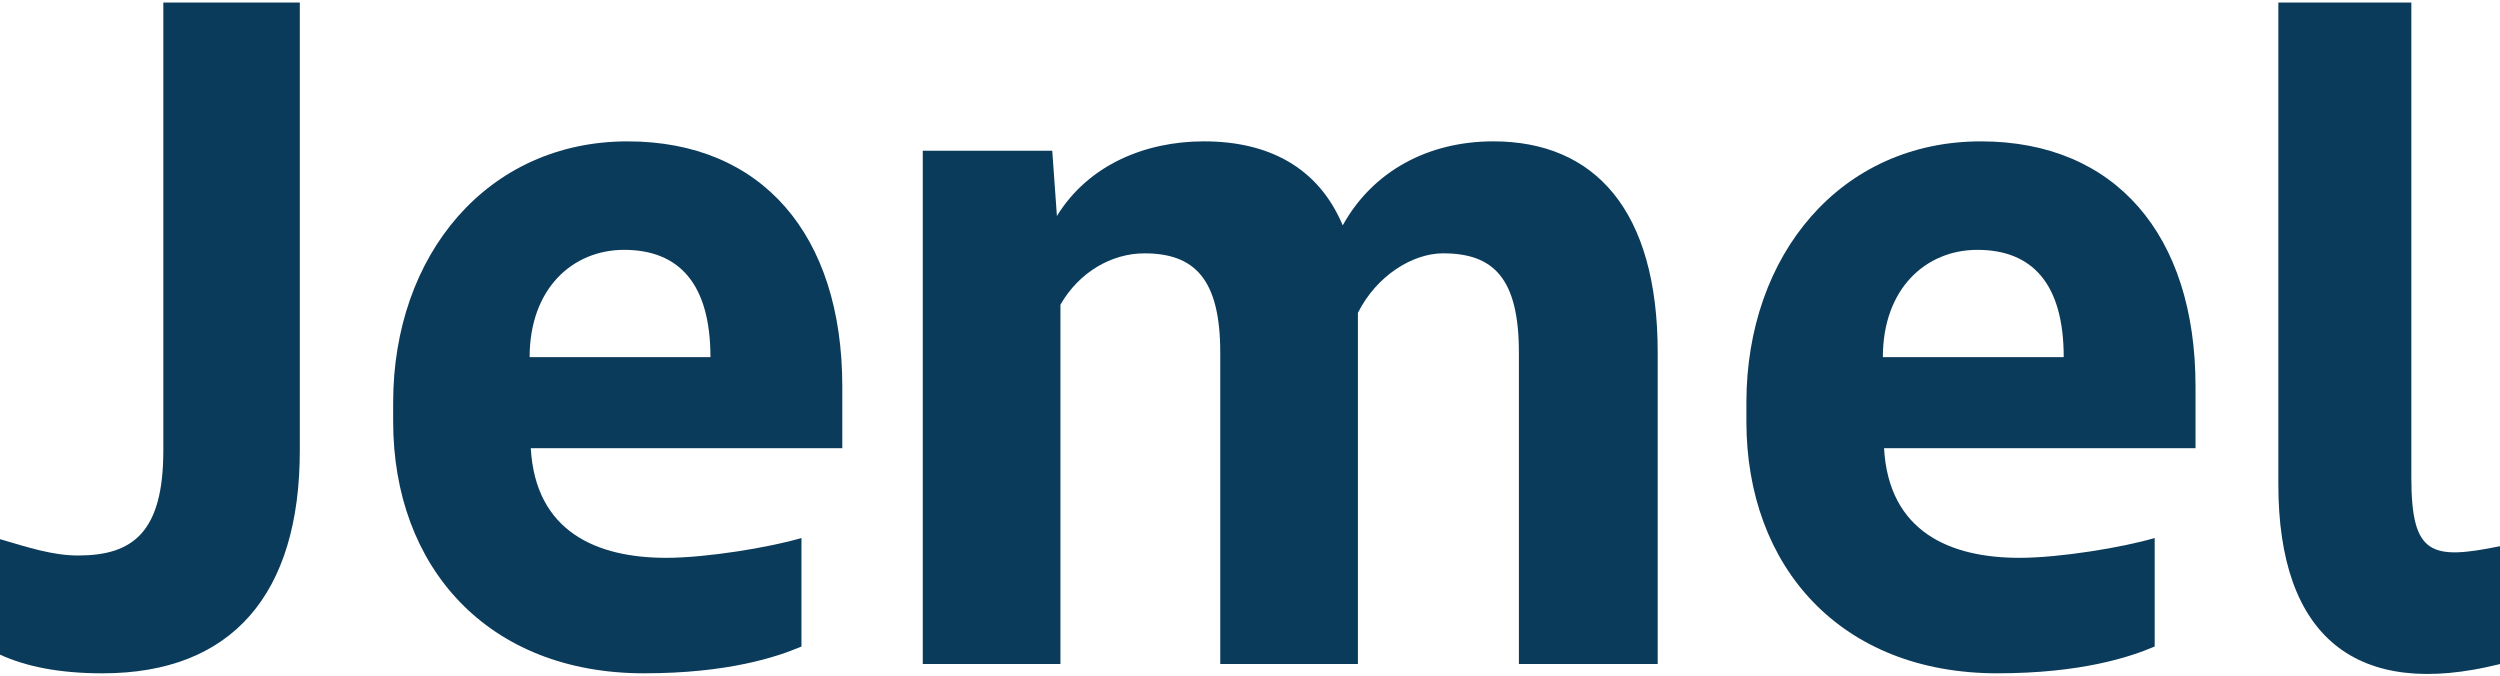
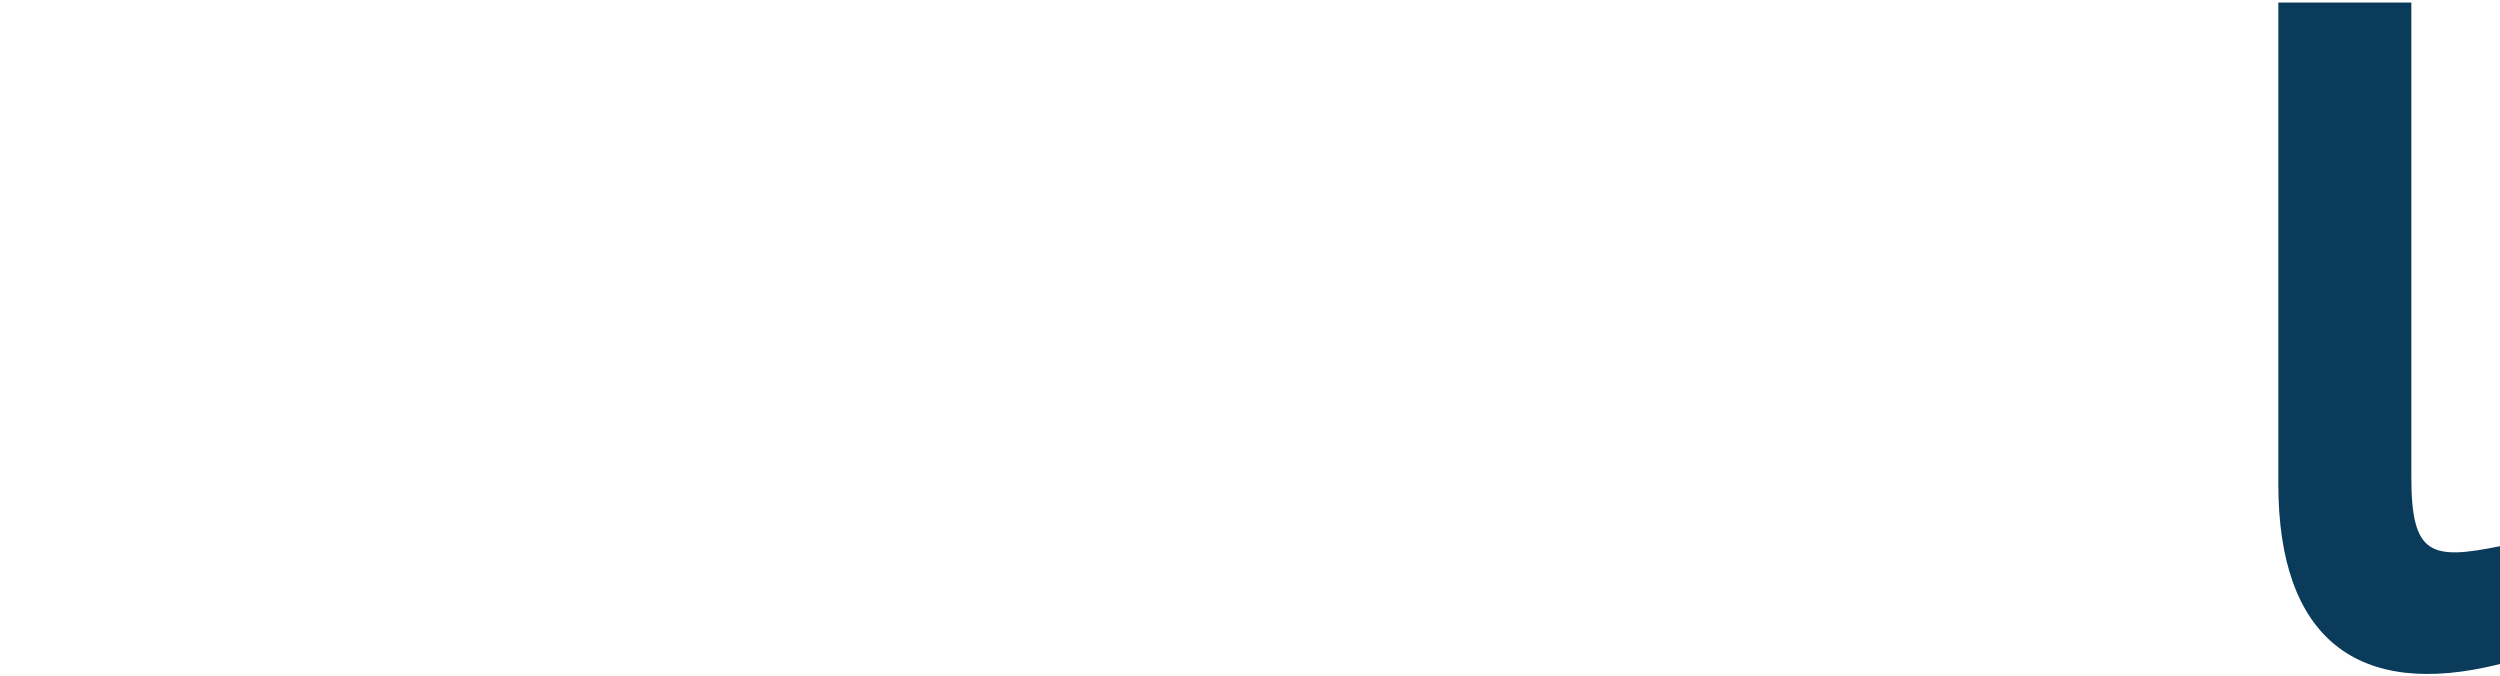
<svg xmlns="http://www.w3.org/2000/svg" version="1.1" id="Layer_2" x="0px" y="0px" width="170px" height="46px" viewBox="0 0 170 46" enable-background="new 0 0 170 46" xml:space="preserve">
  <g>
-     <path fill="#0B3B5B" d="M11.106,0.172v30.463c0,5.551-2.063,7.139-5.791,7.139c-1.746,0-3.411-0.556-5.315-1.111v7.854   c1.746,0.793,3.966,1.269,6.98,1.269c8.806,0,13.407-5.394,13.407-15.15V0.172H11.106z" />
-     <path fill="#0B3B5B" d="M42.439,16.99c3.729,0,5.871,2.3,5.871,7.297H36.015C36.015,19.608,38.95,16.99,42.439,16.99 M43.79,45.785   c5.71,0,9.043-1.111,10.71-1.822v-7.379c-2.143,0.634-6.427,1.348-9.204,1.348c-4.679,0-8.884-1.746-9.202-7.456h21.182v-4.204   c0-10.313-5.476-16.659-14.598-16.659c-9.519,0-15.944,7.695-15.944,17.769v1.271C26.734,38.567,33.159,45.785,43.79,45.785z" />
-     <path fill="#0B3B5B" d="M62.748,10.248v34.904h9.362V20.719c1.269-2.222,3.49-3.491,5.71-3.491c3.411,0,5.157,1.745,5.157,6.745   v21.18h9.361V21.274c1.269-2.538,3.729-4.047,5.791-4.047c3.41,0,5.156,1.666,5.156,6.745v21.18h9.439v-21.18   c0-9.68-4.284-14.36-11.186-14.36c-4.361,0-8.17,1.982-10.232,5.713c-1.666-3.968-5.076-5.713-9.44-5.713   c-3.967,0-7.853,1.586-9.996,5.077l-0.317-4.441H62.748z" />
-     <path fill="#0B3B5B" d="M134.461,16.99c3.729,0,5.871,2.3,5.871,7.297h-12.297C128.035,19.608,130.972,16.99,134.461,16.99    M135.811,45.785c5.711,0,9.043-1.111,10.708-1.822v-7.379c-2.142,0.634-6.426,1.348-9.202,1.348c-4.68,0-8.883-1.746-9.201-7.456   h21.18v-4.204c0-10.313-5.475-16.659-14.596-16.659c-9.52,0-15.945,7.695-15.945,17.769v1.271   C118.754,38.567,125.18,45.785,135.811,45.785z" />
    <path fill="#0B3B5B" d="M154.927,0.172v32.765c0,10.391,5.315,14.674,15.073,12.216v-8.012c-4.68,0.95-6.029,0.633-6.029-4.681   V0.172H154.927z" />
  </g>
</svg>